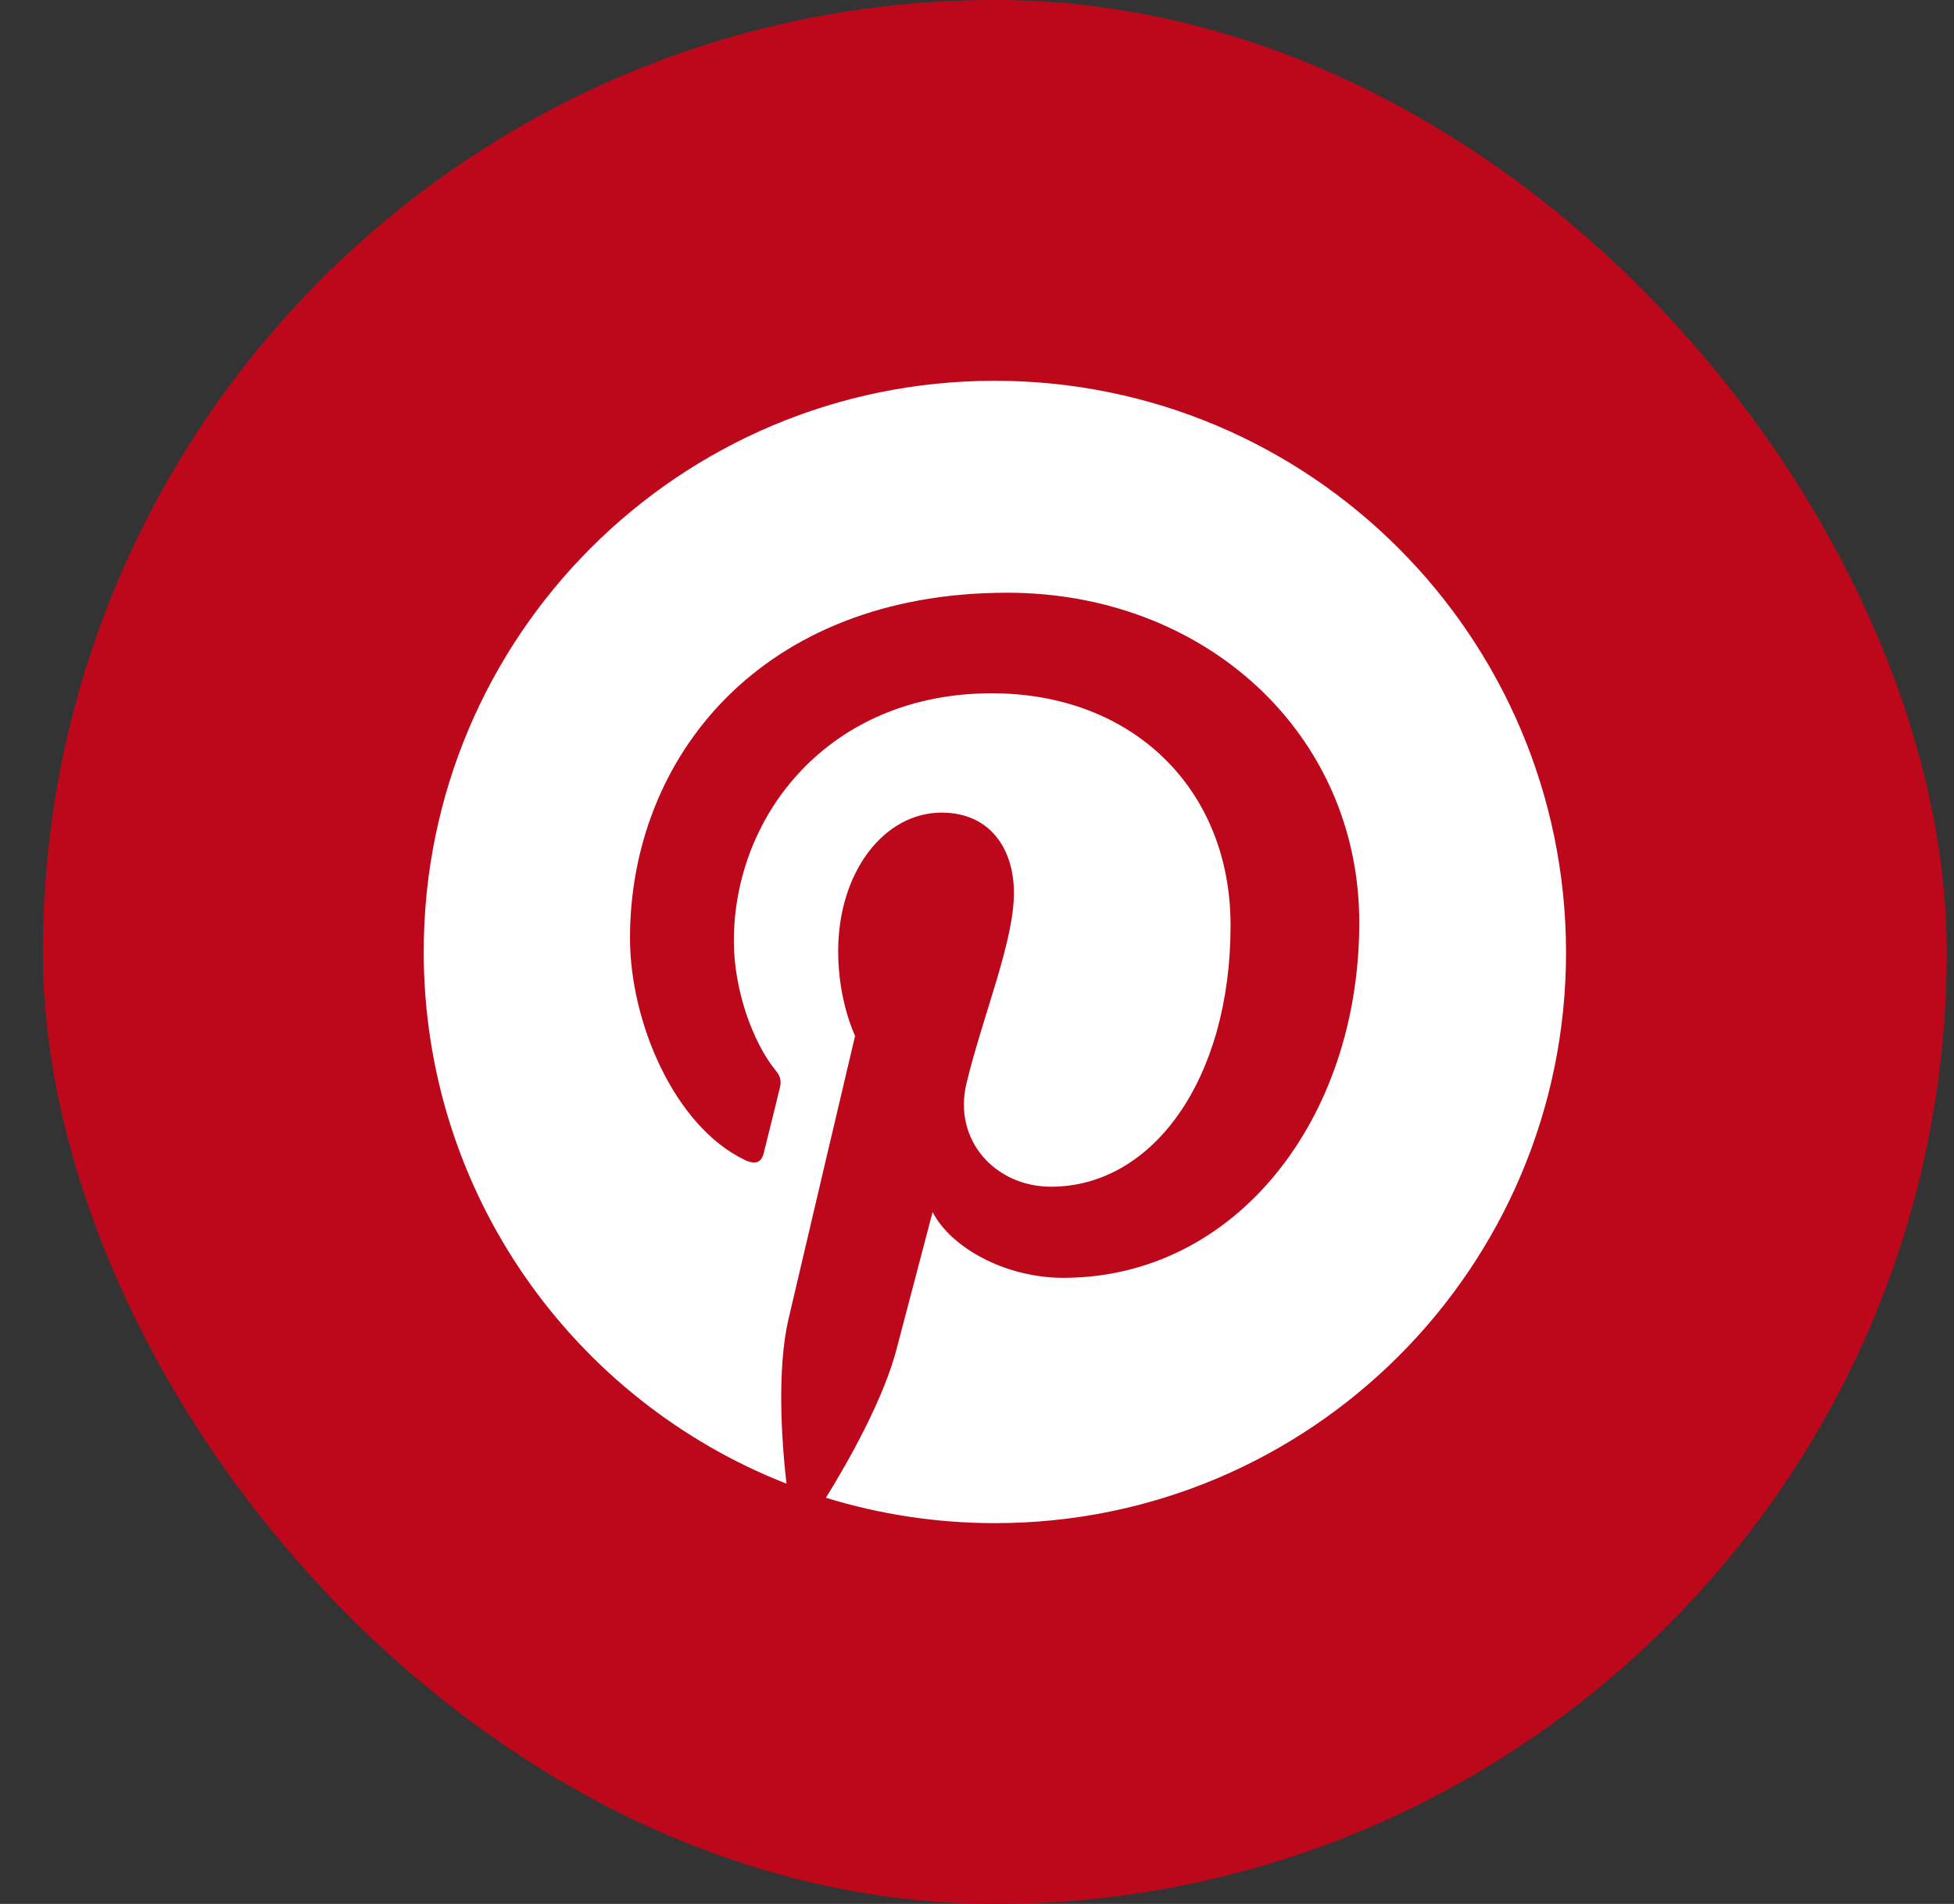
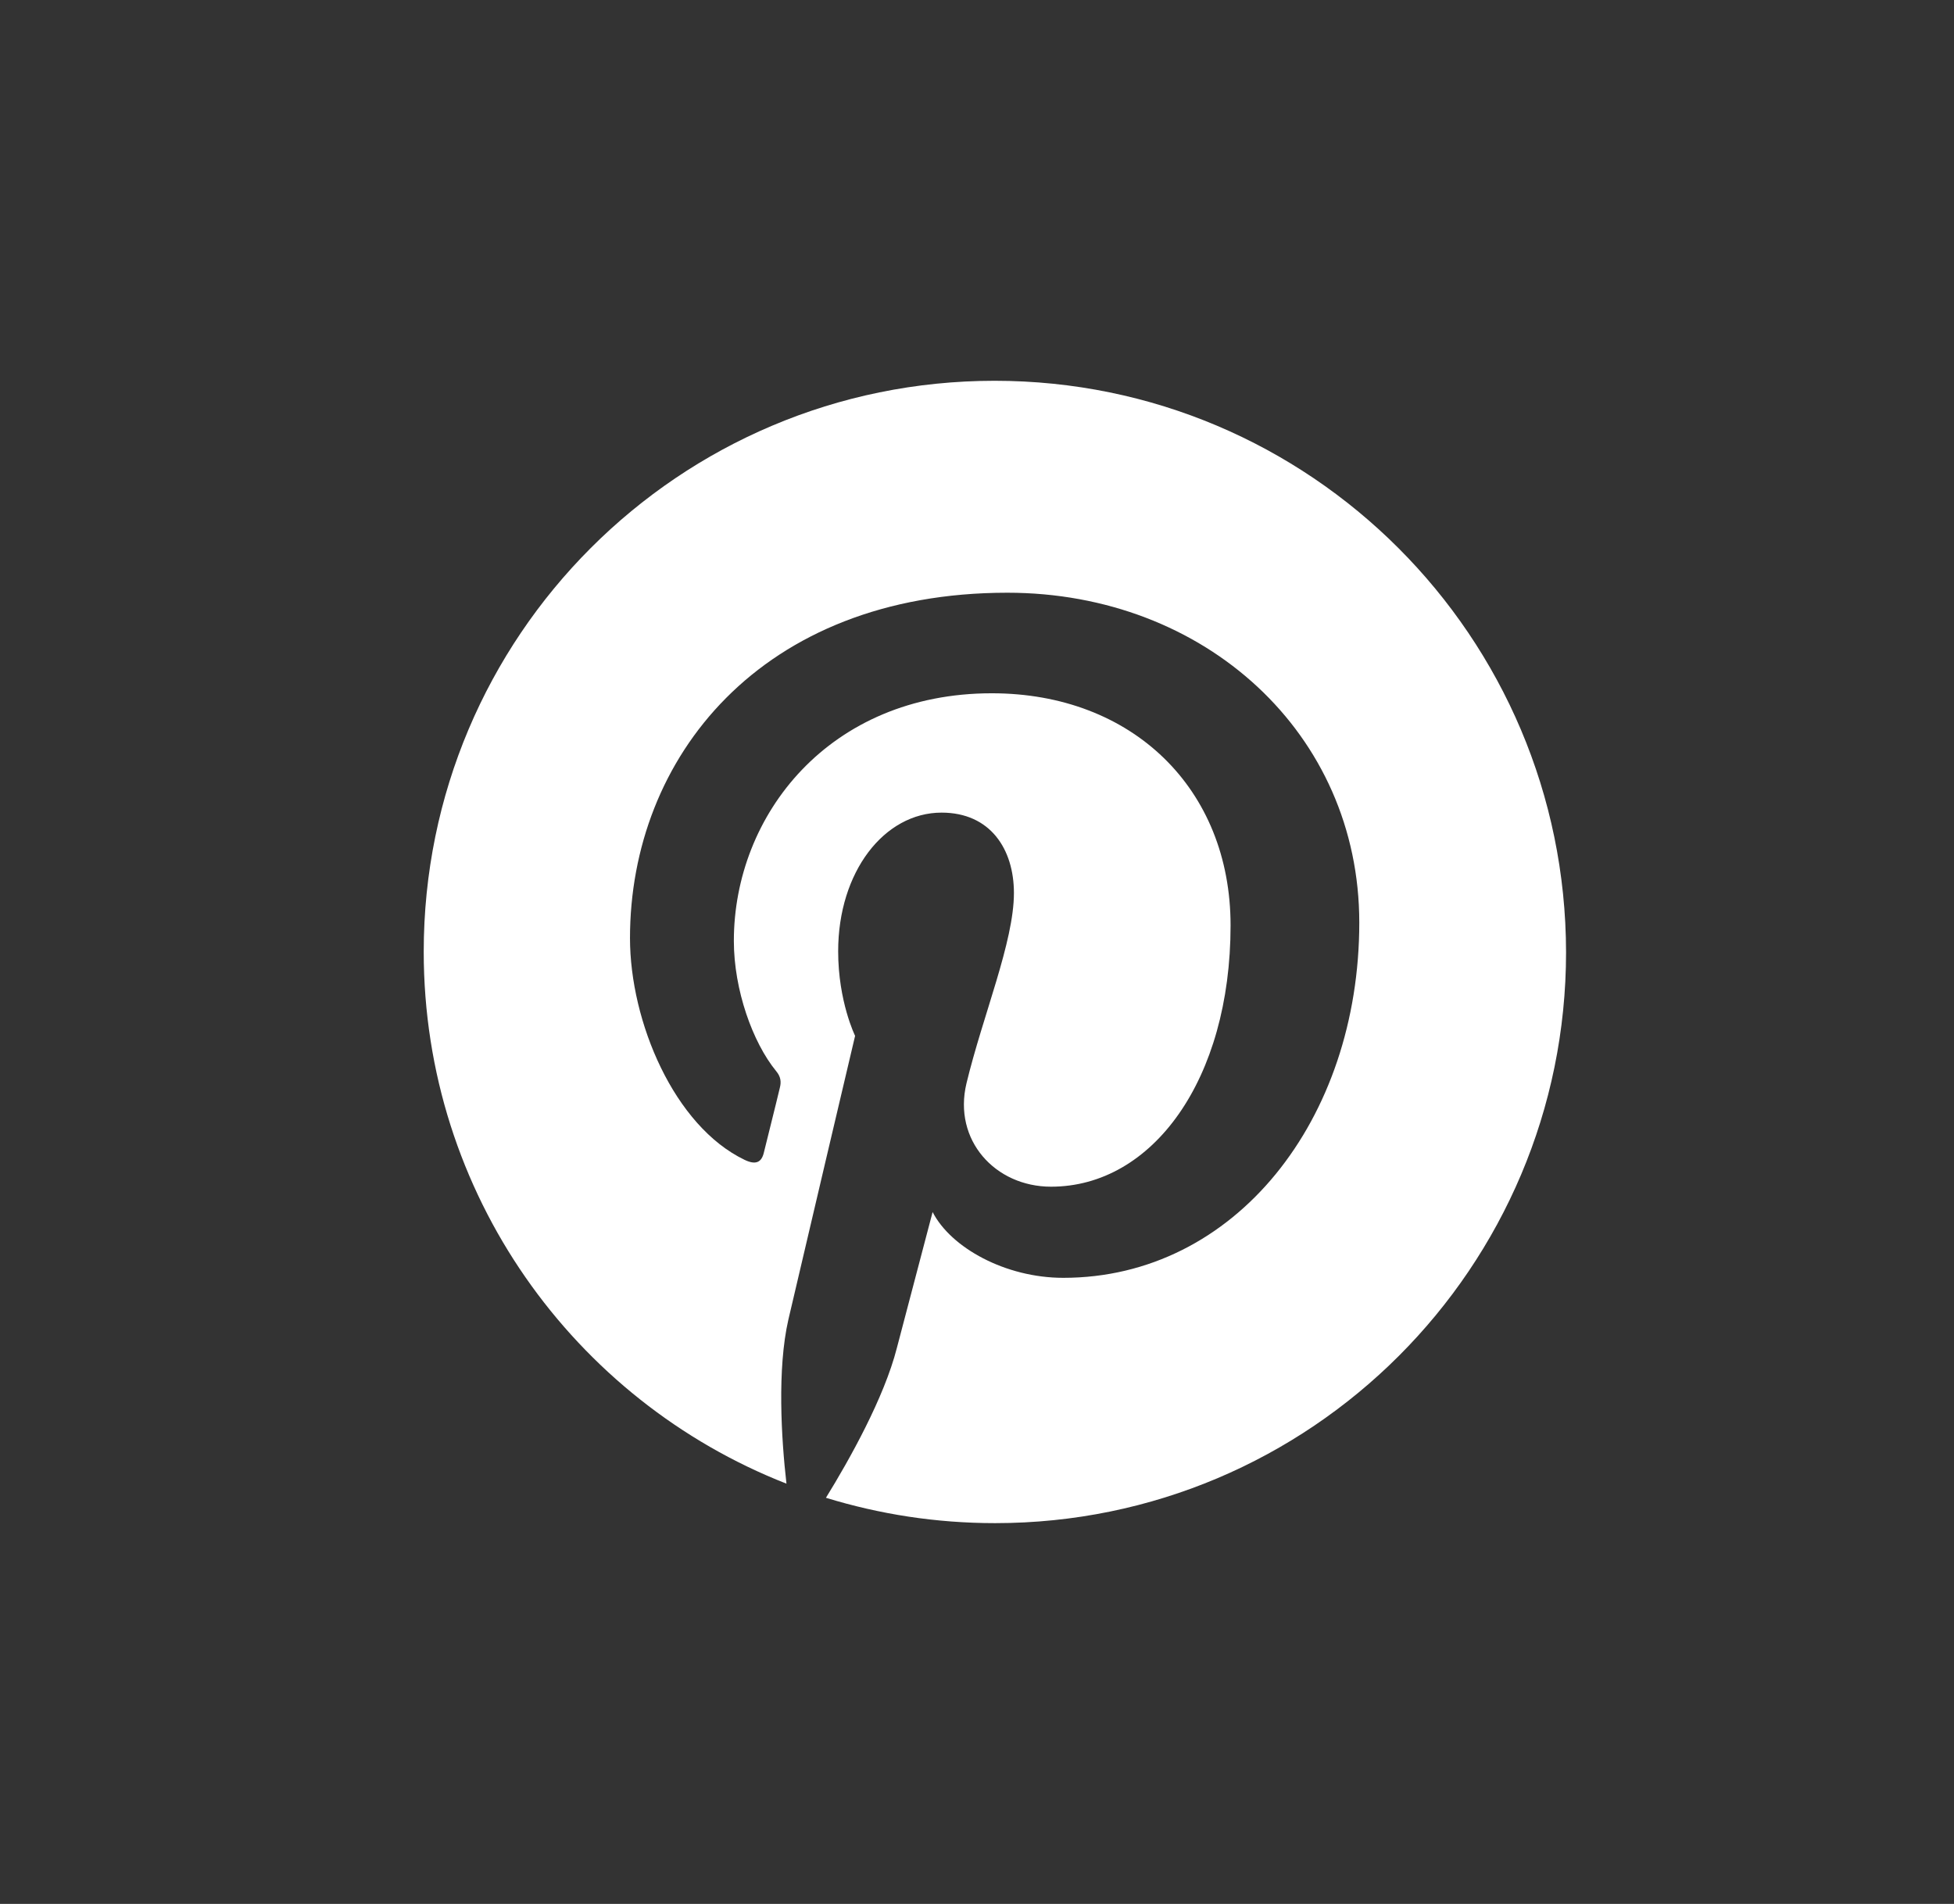
<svg xmlns="http://www.w3.org/2000/svg" width="39" height="38" viewBox="0 0 39 38" fill="none">
  <rect x="0" y="0" width="39" height="38" fill="#333333" stroke="none" />
-   <rect x="0.855" width="38" height="38" rx="19" fill="#BD081C" />
  <path d="M19.852 7.6C13.55 7.6 8.457 12.702 8.457 18.995C8.457 23.826 11.458 27.952 15.697 29.612C15.594 28.712 15.51 27.324 15.735 26.339C15.941 25.448 17.067 20.674 17.067 20.674C17.067 20.674 16.729 19.99 16.729 18.986C16.729 17.401 17.648 16.219 18.793 16.219C19.768 16.219 20.237 16.951 20.237 17.823C20.237 18.799 19.618 20.262 19.29 21.622C19.018 22.756 19.862 23.685 20.978 23.685C23.004 23.685 24.561 21.546 24.561 18.47C24.561 15.741 22.6 13.837 19.796 13.837C16.551 13.837 14.647 16.266 14.647 18.78C14.647 19.755 15.022 20.805 15.491 21.378C15.585 21.49 15.594 21.593 15.566 21.706C15.482 22.062 15.285 22.841 15.247 23C15.2 23.206 15.079 23.253 14.863 23.15C13.456 22.475 12.574 20.393 12.574 18.723C12.574 15.131 15.182 11.83 20.106 11.83C24.054 11.83 27.13 14.644 27.13 18.414C27.13 22.344 24.654 25.504 21.222 25.504C20.068 25.504 18.98 24.904 18.614 24.191C18.614 24.191 18.042 26.367 17.901 26.902C17.648 27.896 16.954 29.134 16.485 29.894C17.555 30.222 18.68 30.4 19.862 30.4C26.155 30.4 31.257 25.298 31.257 19.005C31.248 12.702 26.145 7.6 19.852 7.6Z" fill="white" />
</svg>